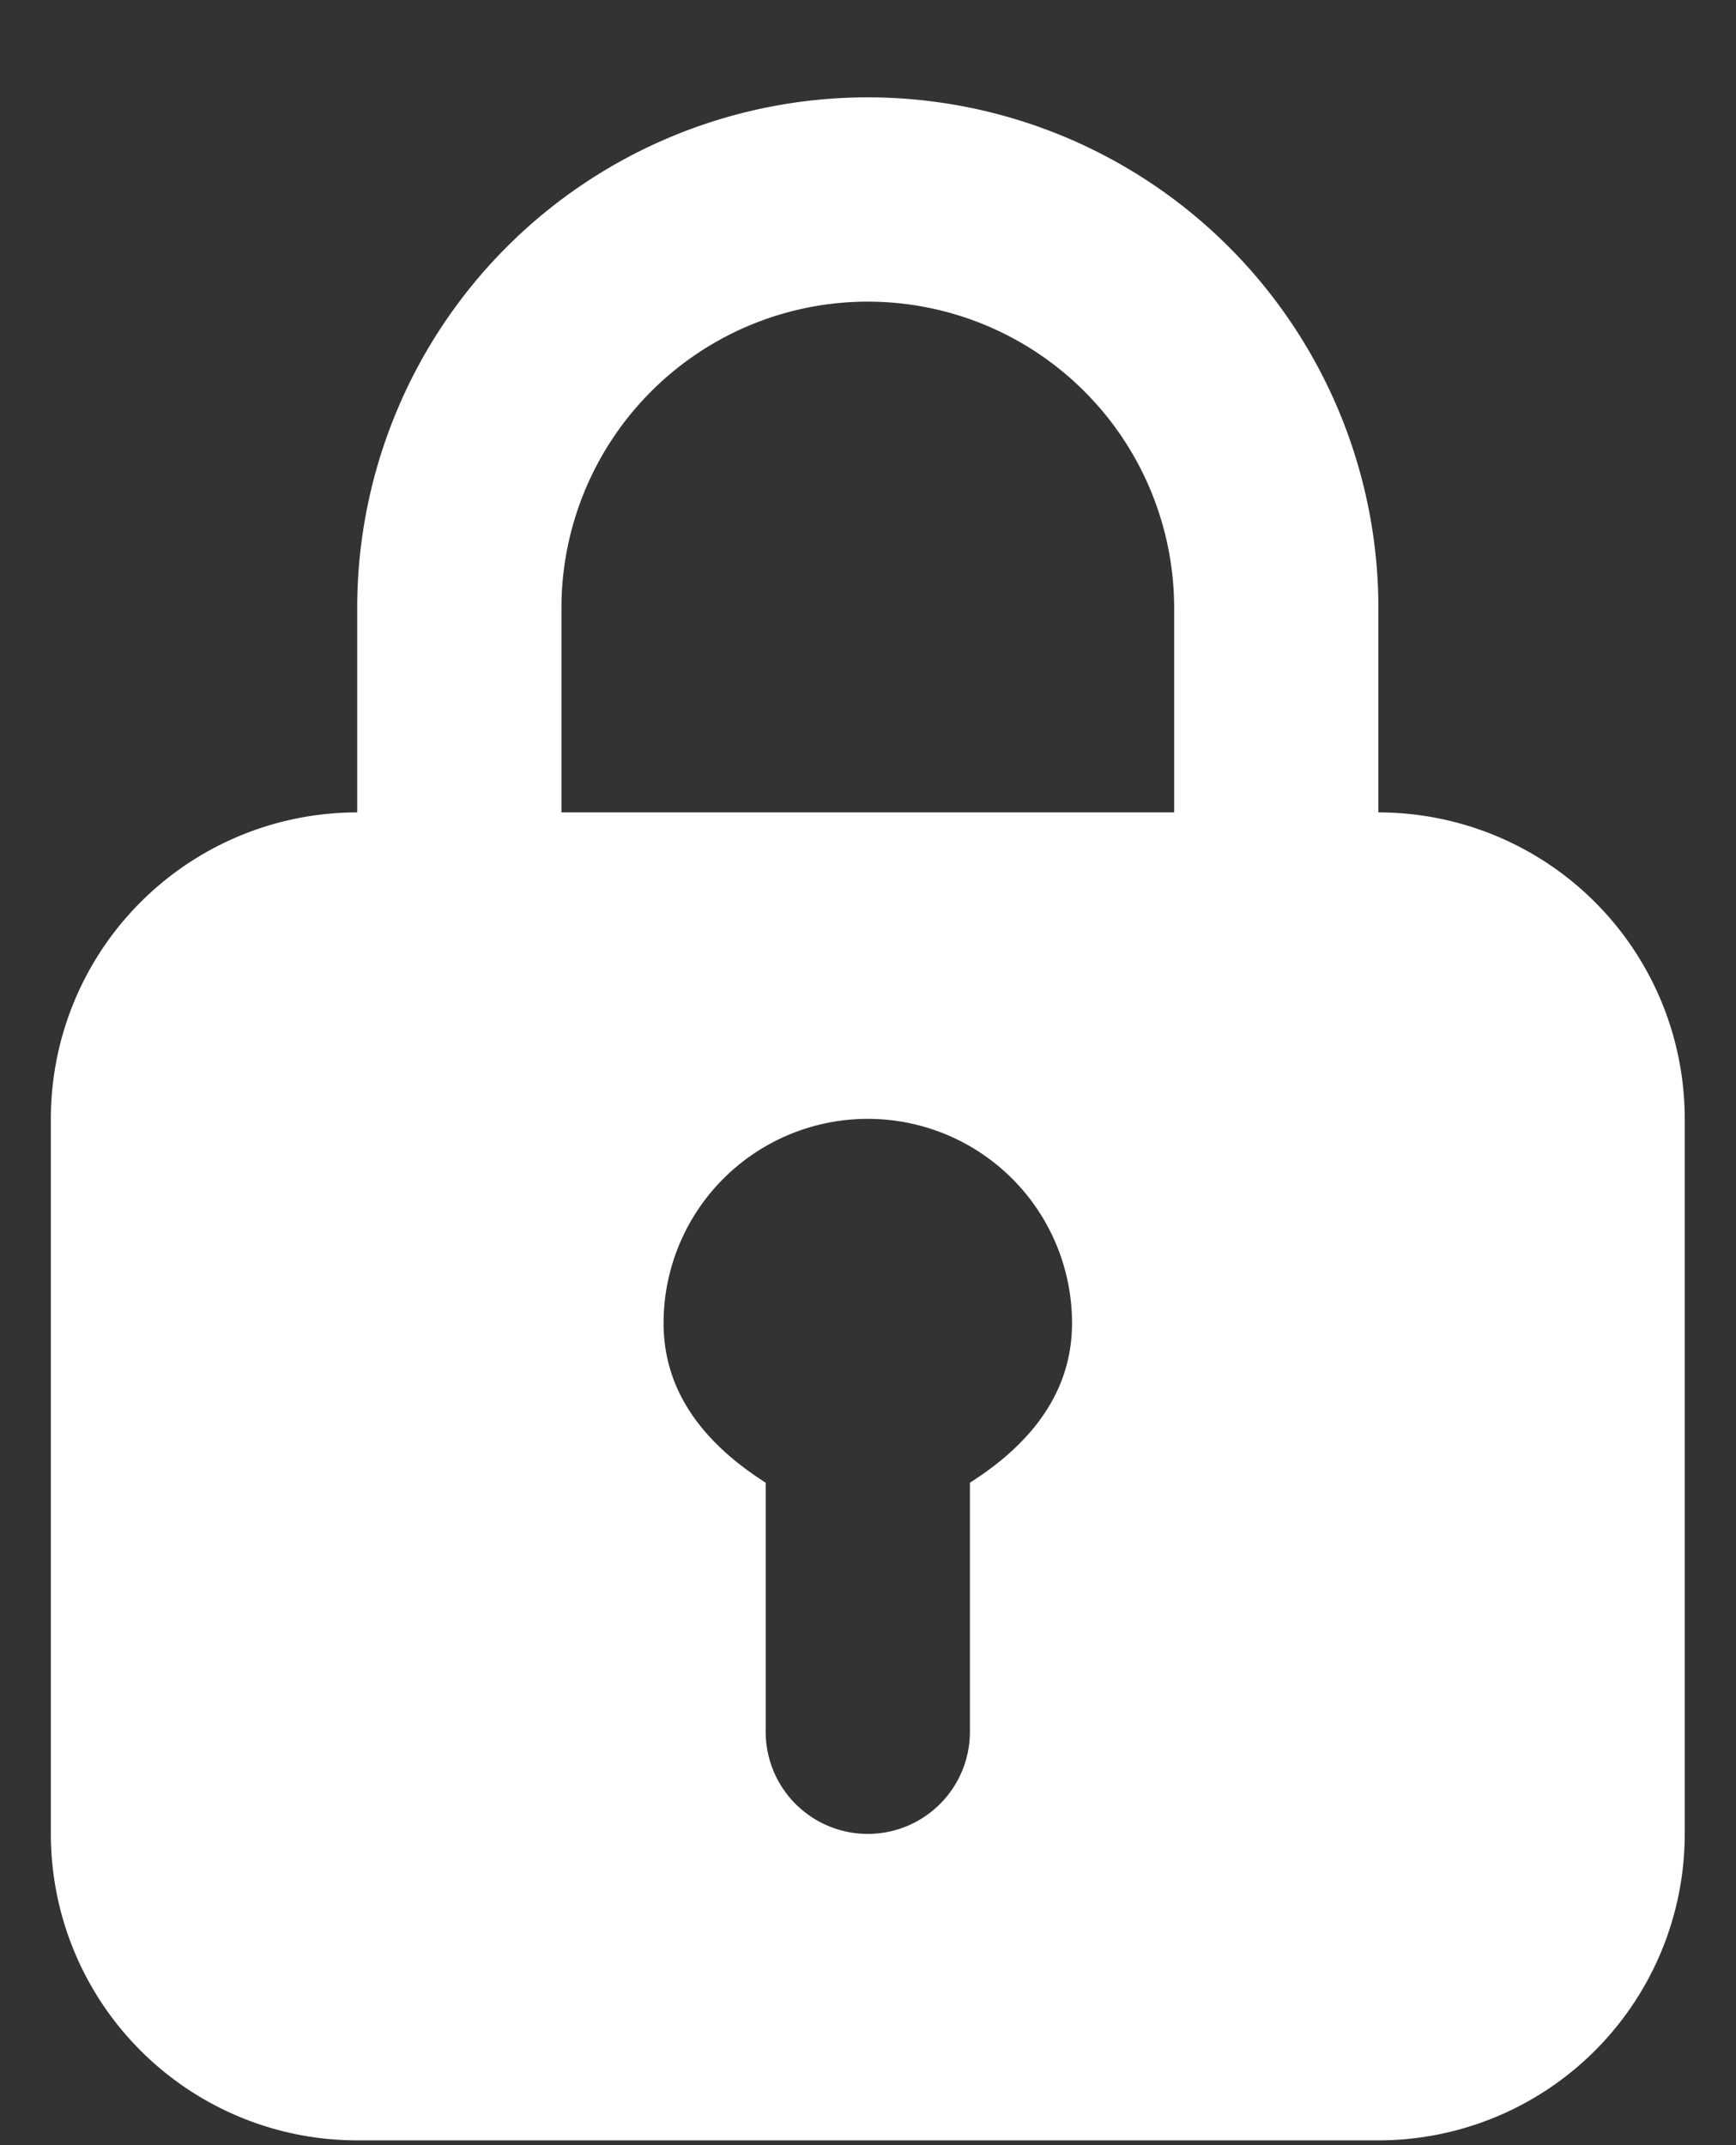
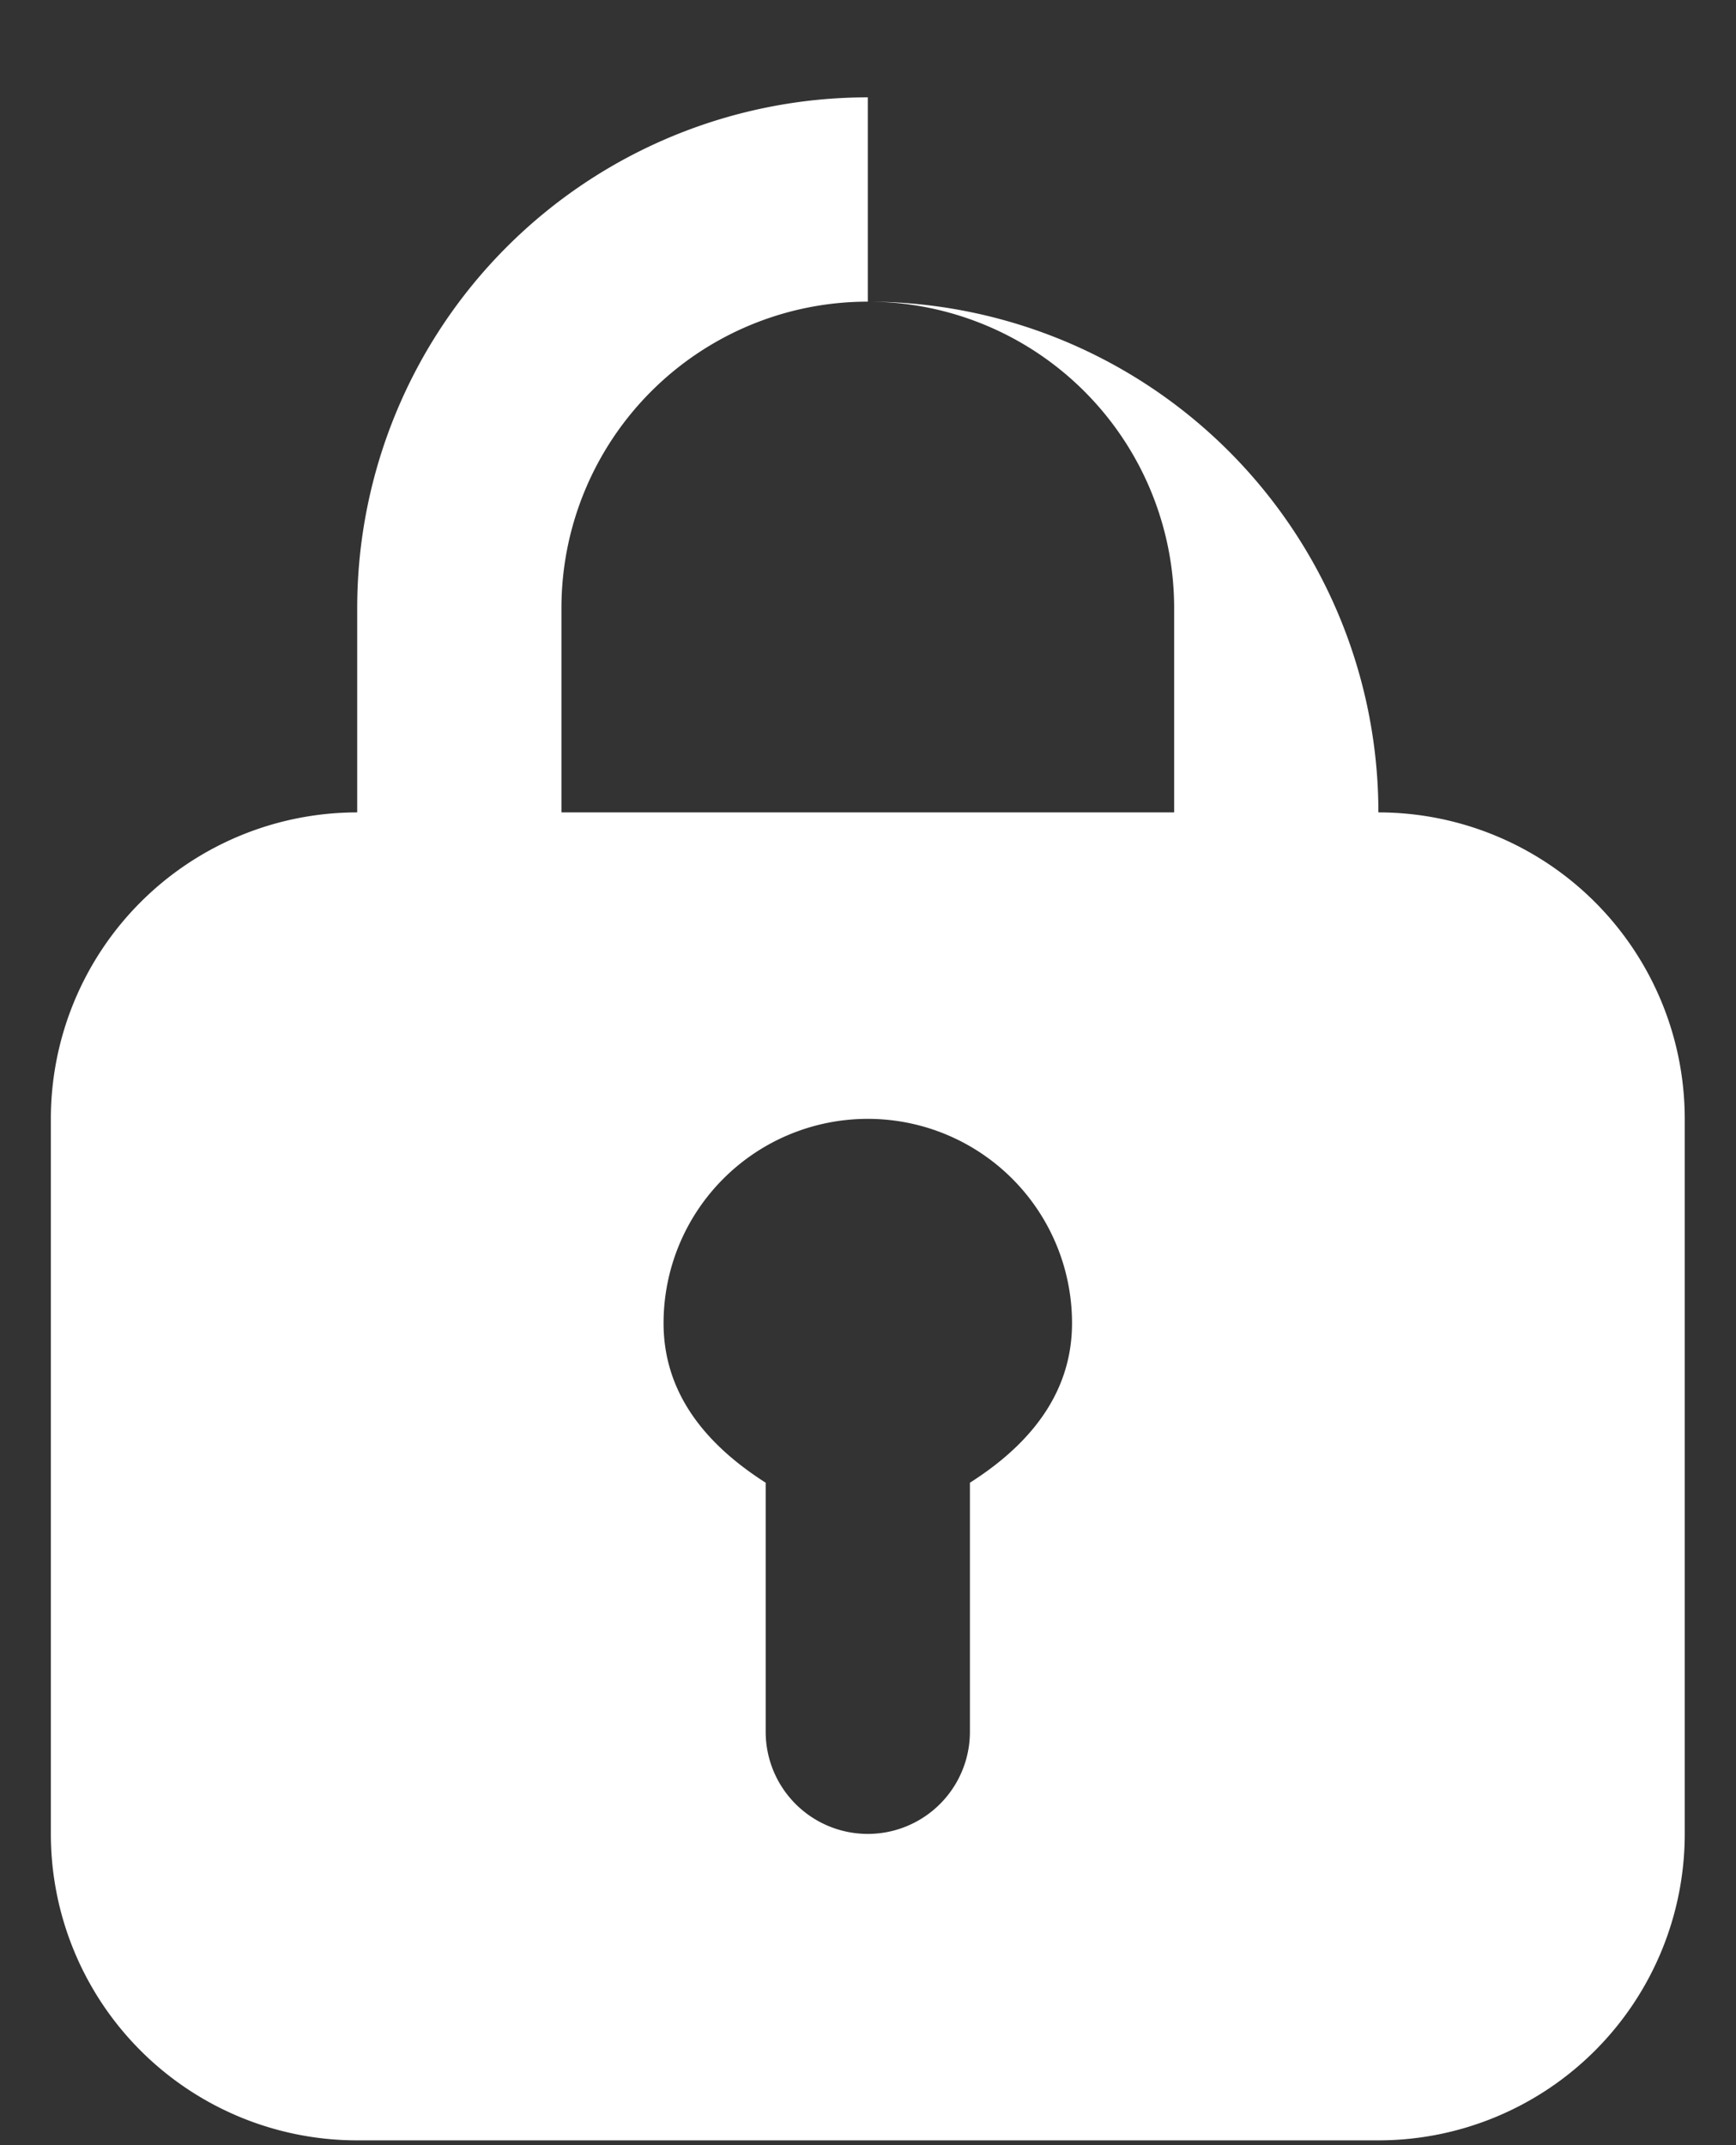
<svg xmlns="http://www.w3.org/2000/svg" width="17" height="21" fill="none">
  <rect width="100%" height="100%" fill="#333333" stroke="none" />
-   <path d="M8.498.953a5 5 0 0 0-5 5v2a3 3 0 0 0-3 3v7a3 3 0 0 0 3 3h10a3 3 0 0 0 3-3v-7a3 3 0 0 0-3-3v-2a5 5 0 0 0-5-5Zm0 2a3 3 0 0 1 3 3v2h-6v-2a3 3 0 0 1 3-3Zm0 8a2 2 0 0 1 2 2c0 .71-.443 1.208-1 1.562v2.438a1 1 0 0 1-2 0v-2.438c-.557-.355-1-.852-1-1.562a2 2 0 0 1 2-2Z" fill="#fff" />
+   <path d="M8.498.953a5 5 0 0 0-5 5v2a3 3 0 0 0-3 3v7a3 3 0 0 0 3 3h10a3 3 0 0 0 3-3v-7a3 3 0 0 0-3-3a5 5 0 0 0-5-5Zm0 2a3 3 0 0 1 3 3v2h-6v-2a3 3 0 0 1 3-3Zm0 8a2 2 0 0 1 2 2c0 .71-.443 1.208-1 1.562v2.438a1 1 0 0 1-2 0v-2.438c-.557-.355-1-.852-1-1.562a2 2 0 0 1 2-2Z" fill="#fff" />
</svg>